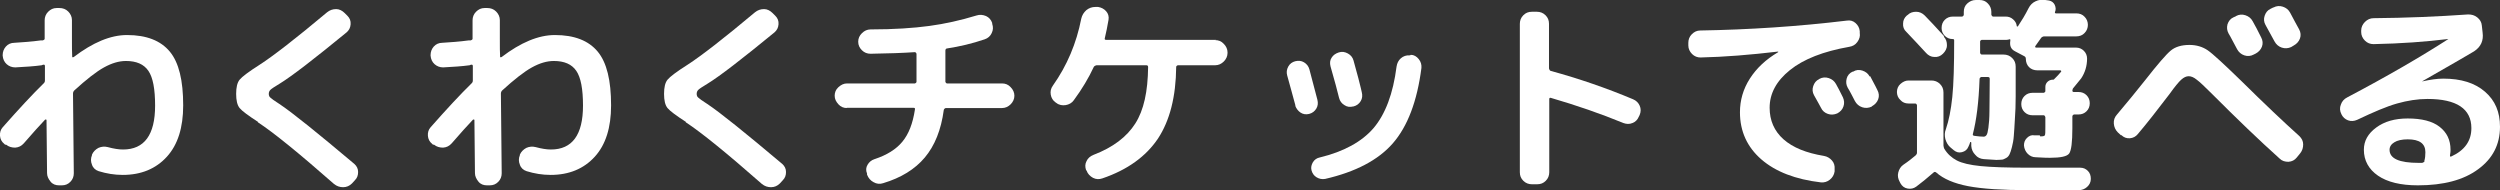
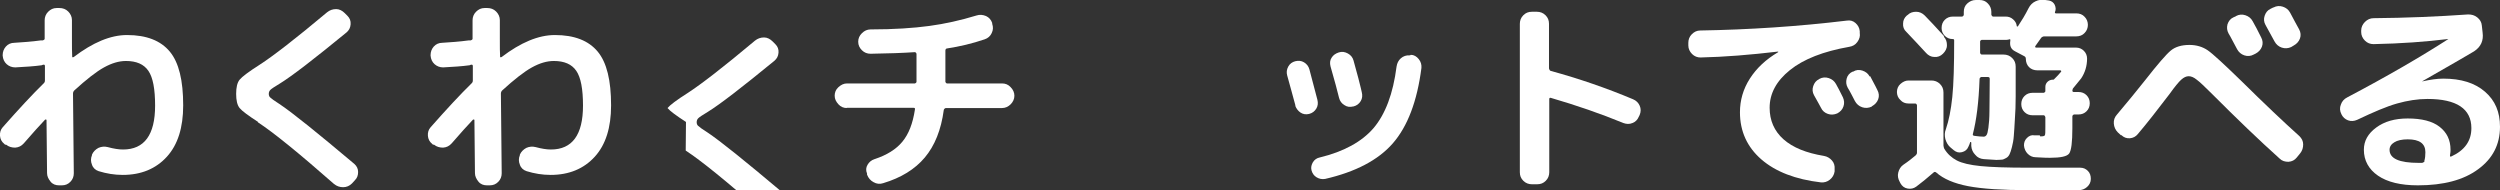
<svg xmlns="http://www.w3.org/2000/svg" id="_レイヤー_2" data-name="レイヤー 2" viewBox="0 0 93.48 7.11">
  <rect x="0" y="0" width="93.48" height="7.11" fill="#333333" stroke="none" />
  <defs>
    <style>
      .cls-1 {
        fill: #fff;
        stroke-width: 0px;
      }
    </style>
  </defs>
  <g id="_レイヤー_1-2" data-name="レイヤー 1">
    <g>
      <path class="cls-1" d="m.19,5.41l-.03-.03c-.1-.08-.15-.18-.16-.3-.01-.12.02-.23.1-.32.6-.68,1.11-1.23,1.54-1.65.03-.03.04-.06.04-.11,0-.06,0-.15,0-.26,0-.12,0-.21,0-.27,0-.04-.02-.06-.06-.05-.03,0-.05.02-.06.02-.29.04-.62.06-.99.08-.12,0-.23-.04-.32-.12s-.14-.19-.15-.32v-.02c0-.12.04-.23.12-.32s.19-.14.32-.14c.3-.02.63-.04.99-.09h.07s.07-.02.07-.06c0-.07,0-.19,0-.34,0-.15,0-.27,0-.35,0-.12.04-.23.13-.32.09-.09.19-.14.32-.14h.1c.13,0,.24.04.33.13.09.09.14.2.14.32,0,.15,0,.38,0,.69,0,.3,0,.53.01.68,0,.01,0,.02.01.02,0,0,.02,0,.02,0,0,0,.02,0,.03-.01.71-.54,1.37-.82,1.99-.82.73,0,1.26.21,1.6.62s.5,1.08.5,2.01c0,.83-.2,1.47-.61,1.92-.41.45-.96.68-1.65.68-.31,0-.61-.05-.9-.14-.12-.04-.21-.12-.25-.24-.05-.12-.05-.24,0-.36v-.02c.05-.11.13-.19.24-.25.11-.05.23-.06.35-.03.22.06.41.09.57.09.8,0,1.2-.55,1.2-1.64,0-.62-.08-1.05-.25-1.3s-.45-.37-.84-.37c-.26,0-.53.08-.82.24s-.66.45-1.11.86c-.03.03-.05.07-.05.12.01.72.02,1.71.03,2.98,0,.12-.04.23-.13.32-.09.09-.19.13-.32.13h-.1c-.13,0-.24-.04-.32-.14s-.13-.2-.13-.32c0-.22-.01-.88-.02-1.98,0-.01,0-.02-.02-.02-.01,0-.02,0-.03,0-.21.22-.47.51-.8.89-.09.1-.19.15-.32.16-.13,0-.24-.03-.34-.11Z" />
      <path class="cls-1" d="m9.65,4.56c-.37-.24-.6-.41-.69-.52s-.13-.29-.13-.53.04-.42.13-.53c.09-.11.34-.3.75-.56.51-.33,1.35-.98,2.52-1.96.1-.08.21-.12.34-.12.12,0,.23.06.32.15l.1.1c.09.09.13.19.12.32s-.06.22-.15.3c-1.22,1-2.05,1.64-2.49,1.91-.2.12-.32.2-.36.24-.04.04-.06.09-.06.15s.02.11.06.14c.04.04.15.12.34.24.48.32,1.41,1.07,2.8,2.24.09.08.14.18.14.3s-.03.22-.12.31l-.11.12c-.09.09-.2.14-.33.14s-.24-.04-.34-.12c-1.32-1.16-2.27-1.93-2.85-2.31Z" />
      <path class="cls-1" d="m16.19,5.41l-.03-.03c-.1-.08-.15-.18-.16-.3-.01-.12.02-.23.1-.32.6-.68,1.11-1.23,1.54-1.65.03-.03.04-.06.04-.11,0-.06,0-.15,0-.26,0-.12,0-.21,0-.27,0-.04-.02-.06-.06-.05-.03,0-.05.02-.06.02-.29.04-.62.06-.99.08-.12,0-.23-.04-.32-.12s-.14-.19-.15-.32v-.02c0-.12.04-.23.12-.32s.19-.14.32-.14c.3-.02.63-.04.99-.09h.07s.07-.02.07-.06c0-.07,0-.19,0-.34,0-.15,0-.27,0-.35,0-.12.04-.23.13-.32.09-.09.19-.14.32-.14h.1c.13,0,.24.04.33.13.09.09.14.2.14.32,0,.15,0,.38,0,.69,0,.3,0,.53.01.68,0,.01,0,.02.01.02,0,0,.02,0,.02,0,0,0,.02,0,.03-.01.71-.54,1.37-.82,1.99-.82.73,0,1.26.21,1.6.62s.5,1.08.5,2.01c0,.83-.2,1.47-.61,1.92-.41.45-.96.68-1.65.68-.31,0-.61-.05-.9-.14-.12-.04-.21-.12-.25-.24-.05-.12-.05-.24,0-.36v-.02c.05-.11.13-.19.24-.25.11-.05.23-.06.35-.03.22.06.41.09.57.09.8,0,1.2-.55,1.2-1.64,0-.62-.08-1.05-.25-1.3s-.45-.37-.84-.37c-.26,0-.53.08-.82.24s-.66.45-1.11.86c-.03.03-.05.07-.05.12.01.72.02,1.71.03,2.98,0,.12-.04.23-.13.32-.09.09-.19.13-.32.13h-.1c-.13,0-.24-.04-.32-.14s-.13-.2-.13-.32c0-.22-.01-.88-.02-1.98,0-.01,0-.02-.02-.02-.01,0-.02,0-.03,0-.21.22-.47.51-.8.89-.09.1-.19.15-.32.16-.13,0-.24-.03-.34-.11Z" />
-       <path class="cls-1" d="m25.65,4.56c-.37-.24-.6-.41-.69-.52s-.13-.29-.13-.53.04-.42.13-.53c.09-.11.34-.3.75-.56.51-.33,1.35-.98,2.52-1.96.1-.08.21-.12.34-.12.12,0,.23.06.32.15l.1.1c.09.09.13.19.12.32s-.06.22-.15.3c-1.22,1-2.05,1.64-2.49,1.91-.2.12-.32.2-.36.24-.04.04-.06.09-.06.15s.02.11.06.14c.04.04.15.12.34.24.48.32,1.41,1.07,2.8,2.24.09.08.14.18.14.3s-.03.22-.12.31l-.11.12c-.09.09-.2.14-.33.14s-.24-.04-.34-.12c-1.32-1.16-2.27-1.93-2.85-2.31Z" />
+       <path class="cls-1" d="m25.65,4.56c-.37-.24-.6-.41-.69-.52c.09-.11.34-.3.75-.56.51-.33,1.35-.98,2.52-1.96.1-.08.21-.12.34-.12.12,0,.23.06.32.15l.1.1c.09.09.13.19.12.32s-.06.22-.15.3c-1.22,1-2.05,1.64-2.49,1.91-.2.12-.32.2-.36.24-.04.04-.06.09-.06.15s.02.11.06.14c.04.04.15.12.34.24.48.32,1.41,1.07,2.8,2.24.09.08.14.18.14.3s-.03.22-.12.31l-.11.12c-.09.09-.2.14-.33.14s-.24-.04-.34-.12c-1.32-1.16-2.27-1.93-2.85-2.31Z" />
      <path class="cls-1" d="m31.67,4.04c-.12,0-.23-.04-.32-.14s-.14-.2-.14-.32.04-.23.14-.32.2-.14.32-.14h2.54s.06-.02.06-.06v-1.05s-.02-.06-.06-.06c-.43.03-.99.05-1.66.06-.12,0-.23-.04-.32-.13-.09-.09-.14-.19-.14-.32s.05-.23.14-.32c.09-.09.2-.14.32-.14.88,0,1.61-.05,2.2-.13.59-.08,1.17-.21,1.76-.39.12-.04.24-.03.36.02.11.05.19.14.23.26v.03c.04.12.04.23-.02.35-.05.11-.14.19-.26.23-.47.16-.94.27-1.4.34-.05,0-.07.04-.07.08v1.17s.02.06.06.06h2.06c.12,0,.23.04.32.14.09.09.14.2.14.32s-.05.23-.14.32c-.09.09-.2.14-.32.14h-2.11s-.06.02-.07.07c-.1.75-.34,1.34-.71,1.78-.37.44-.89.76-1.56.96-.12.04-.24.03-.36-.04-.11-.06-.19-.15-.24-.28v-.04c-.05-.12-.04-.23.02-.33.06-.1.14-.17.26-.21.46-.15.81-.37,1.04-.65.24-.29.39-.68.47-1.2.01-.05,0-.07-.06-.07h-2.5Z" />
-       <path class="cls-1" d="m45.44,1.5c.12,0,.23.04.32.14.09.09.14.2.14.32v.02c0,.12-.05.23-.14.32-.09.09-.2.14-.32.14h-1.4s-.06.02-.06.06c-.01,1.12-.24,2.01-.68,2.68-.45.67-1.14,1.17-2.08,1.49-.12.04-.23.04-.35-.02-.11-.06-.2-.15-.24-.27l-.02-.02c-.04-.12-.04-.23.02-.34.05-.11.14-.18.26-.23.73-.28,1.24-.67,1.56-1.17s.47-1.2.48-2.11c0-.05-.02-.07-.07-.07h-1.86s-.08.02-.1.06c-.19.41-.44.83-.75,1.25-.07.1-.18.16-.3.18s-.25,0-.35-.08l-.03-.02c-.1-.07-.16-.17-.18-.29-.02-.12,0-.23.08-.34.53-.75.88-1.58,1.06-2.5.03-.13.09-.23.19-.32.1-.08.21-.12.34-.12h.1c.12.02.22.07.3.16.08.09.11.2.09.32-.04.25-.09.47-.14.69-.01.04,0,.06.05.06h4.13Z" />
      <path class="cls-1" d="m48.44,3.95c-.1-.38-.21-.76-.31-1.13-.03-.11-.02-.22.04-.33.06-.11.15-.17.26-.2.12-.03.23-.02.33.04s.17.15.2.26c.02.08.12.45.3,1.14.03.12.02.23-.04.33-.06.1-.15.17-.27.2-.12.03-.23.01-.32-.05s-.16-.15-.2-.26Zm4.31-1.9c.12,0,.22.06.3.16.08.1.11.21.1.33-.16,1.25-.52,2.19-1.07,2.82-.55.63-1.4,1.07-2.53,1.33-.11.02-.22,0-.32-.06-.1-.06-.16-.15-.19-.26-.03-.11,0-.21.05-.3.06-.1.15-.16.25-.18.91-.22,1.58-.59,2.02-1.1.44-.52.73-1.28.86-2.3.02-.13.07-.23.16-.31s.21-.12.33-.11h.02Zm-2.15,1.93c-.12.03-.23.02-.33-.05-.1-.06-.17-.15-.2-.27-.06-.26-.17-.65-.32-1.18-.03-.12-.02-.23.04-.32.06-.1.15-.16.27-.2s.23-.02.34.04c.11.06.18.15.21.26.04.15.1.38.18.66.07.29.12.46.13.53.03.12.02.23-.04.33-.06.1-.15.17-.27.2Z" />
      <path class="cls-1" d="m57.28,6.89c-.12,0-.23-.04-.32-.13s-.13-.19-.13-.32V.89c0-.12.04-.23.13-.32s.19-.13.32-.13h.19c.12,0,.23.04.32.13s.13.19.13.32v1.67s.02.08.06.09c1.06.29,2.08.64,3.08,1.06.12.05.2.13.25.24.05.11.05.23,0,.35l-.03.06c-.05.12-.13.2-.24.24-.11.05-.23.04-.34,0-.85-.35-1.75-.66-2.71-.94-.04-.01-.06,0-.06.05v2.73c0,.12-.04.23-.13.32s-.19.13-.32.13h-.19Z" />
      <path class="cls-1" d="m63.59,2.15c-.12,0-.23-.04-.32-.13-.09-.09-.14-.2-.14-.32v-.1c0-.12.04-.23.13-.32.09-.09.19-.14.32-.14,1.82-.03,3.65-.15,5.48-.37.12-.02.23.01.32.09.09.08.15.18.16.31v.06c.02.12-.01.23-.09.34s-.18.16-.3.18c-.97.17-1.71.46-2.22.87-.51.41-.76.88-.76,1.41,0,.47.17.87.52,1.18s.85.51,1.51.62c.12.02.22.08.3.17.08.09.11.2.1.32v.09c-.02.13-.08.23-.18.31s-.21.11-.33.1c-.95-.11-1.7-.4-2.23-.86s-.8-1.05-.8-1.76c0-.45.12-.87.37-1.26.25-.39.6-.72,1.06-.99,0,0,0,0,0-.02,0,0,0,0-.02,0-1.02.12-1.98.2-2.9.22Zm4.44.8c.11-.06.23-.07.35-.03.12.04.21.11.27.22.06.11.15.27.26.5.05.11.06.23.02.34-.04.12-.12.2-.23.26-.12.05-.23.06-.35.02-.12-.04-.21-.12-.26-.23-.03-.05-.11-.21-.26-.47-.06-.11-.07-.22-.03-.34.04-.12.11-.21.22-.26h0Zm1.9-.1c.18.34.27.51.27.52.06.11.07.23.03.34s-.12.2-.23.26l-.02.02c-.11.05-.23.06-.35.02-.12-.04-.21-.12-.27-.23-.03-.05-.07-.14-.13-.25-.06-.11-.1-.19-.14-.25-.06-.11-.07-.22-.04-.34.03-.12.11-.21.22-.26h.02c.11-.07.23-.08.35-.04.12.04.21.11.27.22Z" />
      <path class="cls-1" d="m71.36,3.87c-.12,0-.22-.04-.3-.13-.09-.08-.13-.19-.13-.3s.04-.22.13-.3.19-.13.3-.13h.86c.12,0,.23.04.32.13s.13.19.13.32v1.98s.01.08.03.12c.12.2.28.34.47.44.19.1.49.17.89.21.4.04.99.06,1.77.06h1.95c.12,0,.21.04.29.12.08.08.11.18.11.3,0,.12-.05.22-.14.3-.09.08-.19.12-.32.12h-1.87c-.98,0-1.74-.05-2.26-.15s-.92-.27-1.19-.51c-.04-.03-.07-.03-.1,0-.24.21-.46.39-.65.53-.1.07-.2.09-.32.07-.12-.02-.21-.09-.27-.2l-.03-.06c-.06-.11-.08-.22-.05-.34.03-.12.09-.22.19-.29.18-.12.33-.24.46-.35.03-.03.05-.06.05-.1v-1.78s-.02-.06-.06-.06h-.26Zm1.32-2.5c.09.09.12.2.12.32,0,.13-.06.23-.15.32h0c-.09.09-.2.13-.32.12-.12,0-.23-.06-.31-.15-.25-.27-.5-.54-.74-.79-.09-.08-.13-.19-.12-.31,0-.12.05-.22.14-.3l.03-.02c.09-.09.2-.12.32-.12.12,0,.23.05.32.14.17.17.41.43.73.78Zm3.61,3.73c.1,0,.15-.01.17-.04.02-.03.02-.13.02-.31v-.37s-.02-.07-.06-.07h-.42c-.12,0-.22-.04-.3-.12-.08-.08-.12-.18-.12-.3s.04-.22.12-.3c.08-.08.18-.12.3-.12h.42s.06-.02.06-.06v-.16c0-.08.03-.14.08-.19s.12-.08.19-.08c.03,0,.05,0,.06-.02.09-.09.18-.18.26-.28.01-.02,0-.04-.03-.05h-.86c-.12,0-.23-.04-.31-.12-.08-.08-.12-.19-.12-.31,0-.05-.02-.08-.06-.1l-.34-.18c-.16-.08-.21-.21-.18-.4,0-.01,0-.02,0-.04-.01-.01-.02-.02-.03-.01-.04.01-.08.02-.11.02h-.93s-.06.02-.06.06v.43s.02.06.06.06h.82c.12,0,.23.04.32.13s.13.19.13.32c0,.43,0,.8,0,1.12,0,.31-.01.59-.03.85-.01.25-.03.46-.04.62-.01.16-.04.3-.07.42-.03.12-.06.21-.09.27s-.07.11-.13.14c-.06.03-.11.06-.16.06-.05,0-.12.01-.2.01-.04,0-.2-.01-.47-.03-.13-.01-.24-.06-.32-.16-.09-.09-.14-.2-.15-.33v-.13s-.01-.02-.02-.02c0,0-.01,0-.02,0,0,.02-.02.05-.03.09-.02.04-.03.07-.04.09-.04.1-.12.17-.24.2-.12.03-.21,0-.3-.07l-.12-.1c-.1-.08-.16-.19-.2-.32-.03-.13-.03-.25.02-.37.11-.32.19-.72.24-1.2.05-.48.07-1.19.07-2.12,0-.04-.02-.05-.06-.05-.11,0-.21-.04-.29-.12s-.12-.18-.12-.29h0c0-.13.04-.23.12-.31s.18-.12.3-.12h.35s.06-.02.06-.07v-.11c0-.12.04-.23.13-.31s.19-.13.32-.13h.14c.12,0,.23.04.31.13.08.08.13.19.13.31v.11s.02.07.07.07h.47c.1,0,.19.03.27.1s.13.15.14.25c0,0,0,.02.02.02.01,0,.02,0,.02,0,.14-.21.28-.44.4-.68.06-.12.15-.21.26-.26.12-.06.24-.07.37-.05l.14.02c.1.02.17.08.21.16.04.09.05.18.01.27-.01.03,0,.05.04.05h.76c.12,0,.23.04.31.13.08.08.12.19.12.3s-.04.22-.12.3c-.08.09-.19.13-.31.13h-1.22s-.08.02-.1.06l-.22.31s-.01.05.03.05h1.5c.11,0,.21.04.29.12s.12.18.12.29c0,.28-.08.53-.22.74l-.31.38s-.02.05-.02.08c0,.03.02.05.05.05h.18c.12,0,.22.04.3.12s.12.18.12.3-.04.22-.12.3c-.08.08-.18.12-.3.12h-.17s-.06.02-.06.07v.44c0,.53-.04.84-.12.95-.08.11-.32.16-.72.16-.05,0-.23,0-.53-.02-.12,0-.22-.05-.3-.13-.08-.08-.13-.19-.14-.31,0-.11.03-.2.11-.28.08-.08.17-.12.28-.1.05,0,.12,0,.2,0Zm-2.21-2.22s-.06.02-.06.07c-.03.88-.12,1.56-.25,2.06-.01.04,0,.06.06.07.14.02.26.03.34.03.05,0,.08-.02.11-.06.03-.04.05-.13.07-.27.02-.14.04-.36.04-.65,0-.29.01-.68.01-1.18,0-.05-.02-.07-.07-.07h-.25Z" />
      <path class="cls-1" d="m79.31,5.06l-.12-.11c-.09-.09-.14-.2-.15-.33s.03-.24.12-.34c.39-.46.74-.89,1.05-1.28.47-.6.79-.97.96-1.11.17-.14.4-.21.7-.21.26,0,.49.07.68.2.19.13.61.52,1.26,1.15.85.84,1.58,1.53,2.17,2.06.09.09.14.19.14.31,0,.12-.03.23-.11.33l-.13.16c-.08.1-.18.15-.31.16-.13,0-.24-.03-.33-.12-.77-.69-1.61-1.5-2.52-2.41-.28-.28-.47-.46-.58-.54-.11-.09-.21-.13-.3-.13-.09,0-.18.04-.28.13-.09.08-.24.26-.44.54-.45.59-.84,1.09-1.18,1.49-.08.1-.18.15-.3.16s-.23-.03-.32-.12Zm4.3-4.46c.11-.06.23-.07.35-.03.12.04.21.11.27.22.1.18.21.38.32.61.06.11.07.23.03.34s-.12.2-.23.26l-.08.04c-.11.06-.23.07-.35.03-.12-.04-.21-.12-.27-.23-.04-.07-.09-.17-.16-.3-.07-.13-.12-.23-.16-.29-.06-.11-.07-.22-.04-.34.04-.12.11-.21.22-.26l.09-.04Zm1.4-.32c.11-.06.23-.07.35-.03.12.04.21.11.27.22.15.28.26.49.34.63.06.11.07.23.03.34s-.12.2-.23.26l-.1.06c-.11.05-.23.06-.35.02-.12-.04-.21-.12-.27-.23l-.34-.62c-.06-.11-.07-.22-.03-.34.04-.12.11-.21.22-.26l.1-.05Z" />
      <path class="cls-1" d="m87.55,4.29v-.02c-.06-.12-.07-.24-.02-.36.04-.12.12-.21.24-.27,1.48-.78,2.74-1.51,3.78-2.18,0,0,0,0,0,0,0,0,0,0-.02,0-.82.1-1.74.17-2.78.19-.12,0-.23-.04-.32-.13-.09-.09-.14-.2-.14-.32v-.06c0-.12.05-.23.14-.32.09-.09.2-.14.32-.14,1.22-.01,2.4-.06,3.54-.14.13,0,.24.03.34.11s.16.18.17.3l.03.27c.04.29-.06.53-.32.7-.14.09-.79.46-1.94,1.12,0,0,0,0,0,0,0,0,0,0,.02,0,.28-.06.53-.1.77-.1.66,0,1.18.16,1.56.49s.56.76.56,1.31c0,.66-.27,1.19-.82,1.59-.54.4-1.29.6-2.25.6-.64,0-1.14-.12-1.49-.36-.35-.24-.53-.57-.53-.97,0-.33.15-.6.46-.83s.7-.34,1.18-.34c.52,0,.92.1,1.19.31.27.21.41.49.41.86,0,.04,0,.11-.02.21,0,.02,0,.03.01.04,0,.01.02.01.04,0,.5-.23.75-.58.75-1.06,0-.72-.55-1.09-1.64-1.09-.37,0-.75.06-1.14.17-.39.11-.88.32-1.49.61-.11.05-.23.06-.34.02-.11-.04-.2-.12-.25-.23Zm3.1,1.73c.03-.1.04-.21.04-.33,0-.32-.22-.48-.66-.48-.22,0-.39.04-.5.11-.12.07-.18.17-.18.28,0,.33.36.49,1.09.49h.13s.08-.02.09-.07Z" />
    </g>
  </g>
</svg>